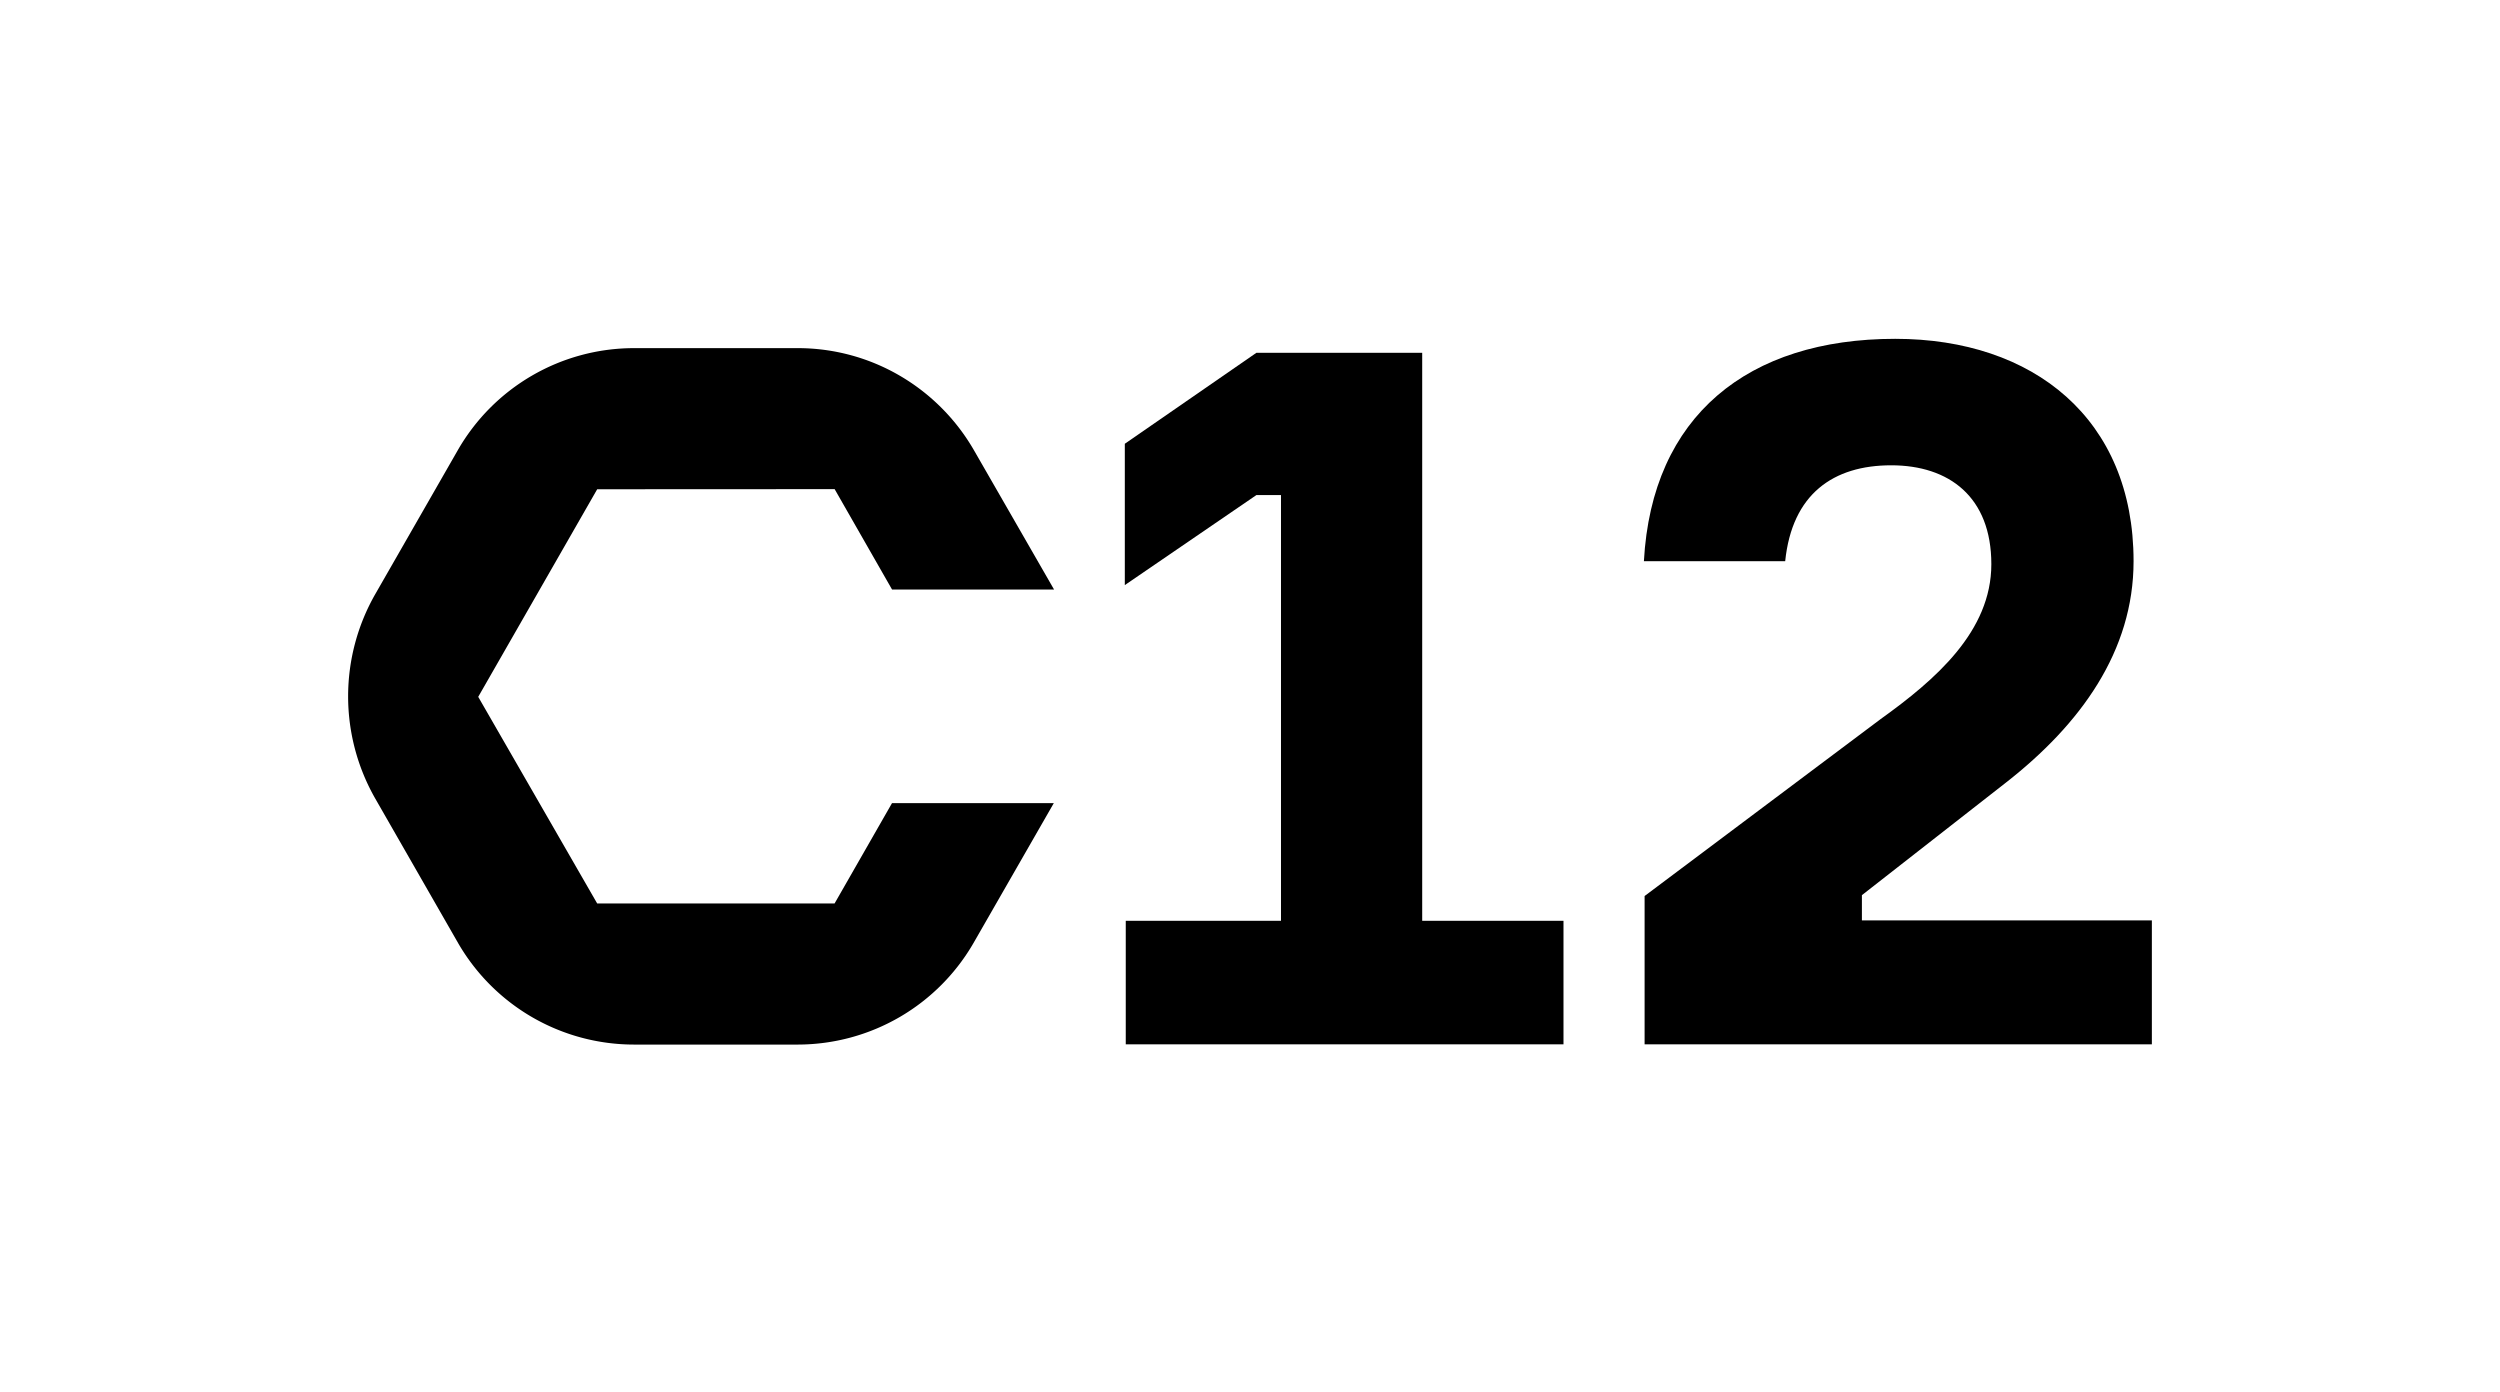
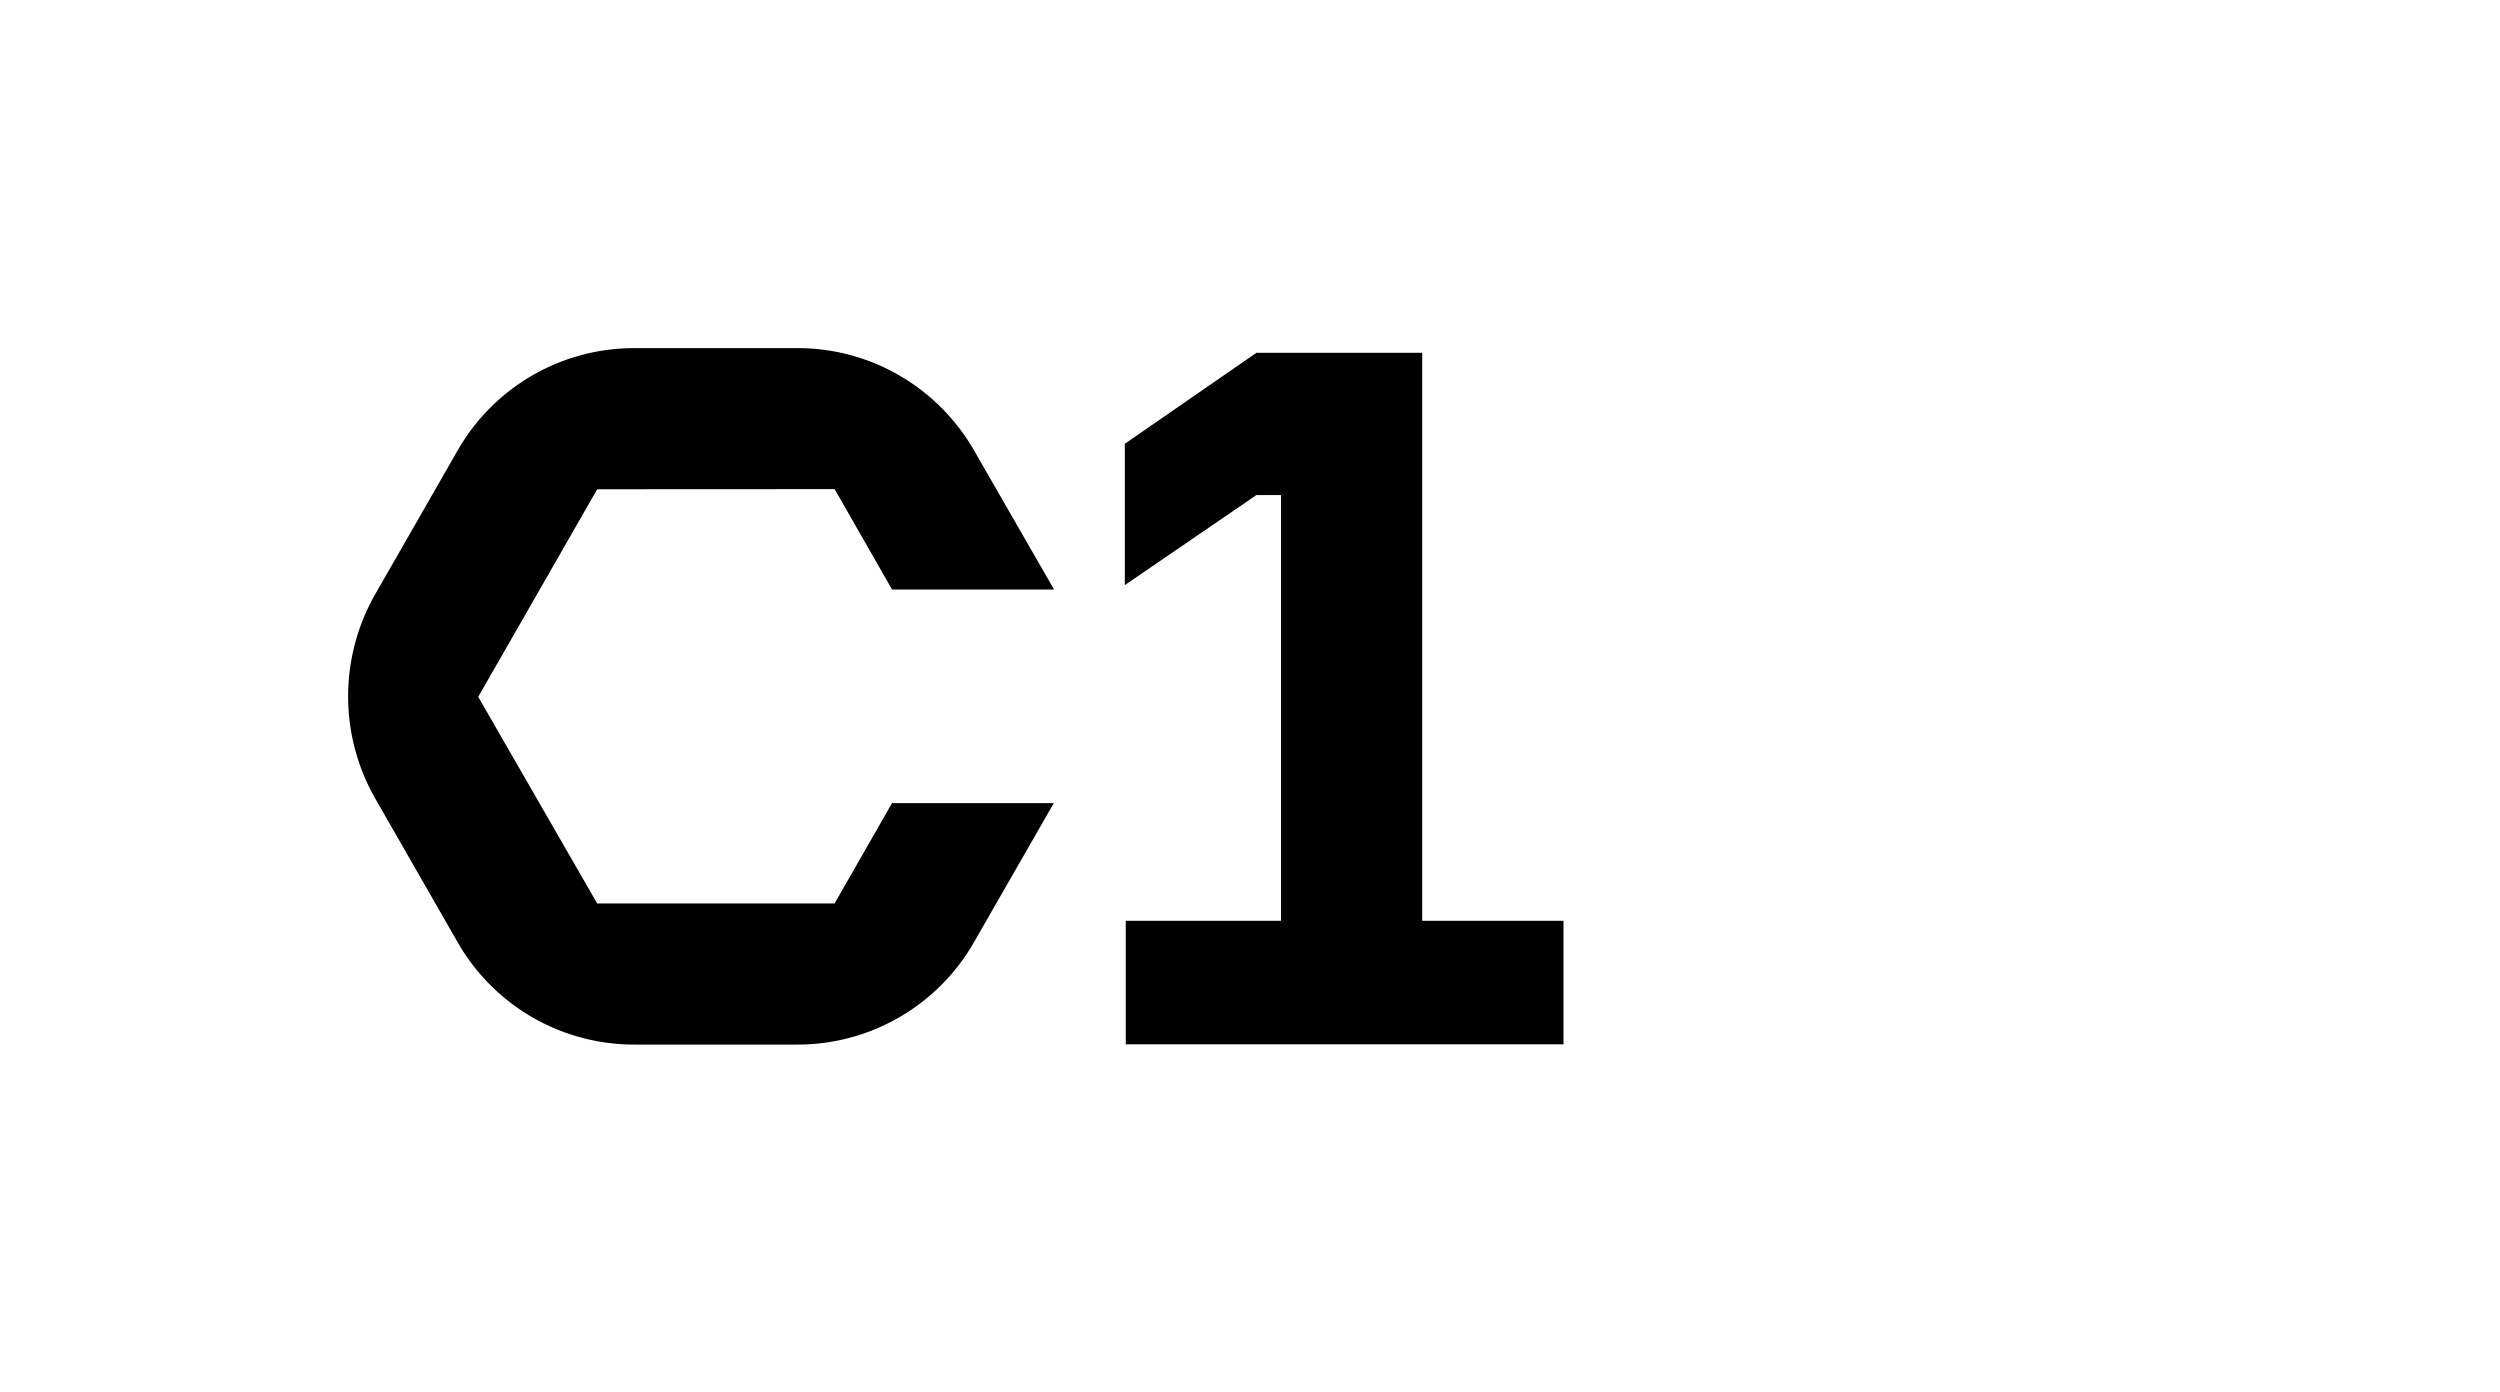
<svg xmlns="http://www.w3.org/2000/svg" id="Calque_1" data-name="Calque 1" viewBox="0 0 609.39 339.43">
  <path d="M346.67,86H306.25l-32.07,22.17v34.45l32.07-21.94h6V224.45H274.41v30.12h106.7V224.45H346.67Z" />
-   <path d="M453.85,218.2,489,190.73c18.16-14.2,31.07-32,31.07-53.94,0-34.68-24.39-54.2-58.1-54.2-35.9,0-59.33,18.79-61.26,54.2h34.44c1.68-16.37,11.73-23.37,25.84-23.37s24.41,7.7,24.41,24.1-13.63,28.18-27,37.77l-57.52,43.12v36.16H524.53V224.35H453.85Z" />
  <path d="M203.45,119.23l14,24.48h39.49l-19.48-33.87A49.85,49.85,0,0,0,219.3,91.56a49.3,49.3,0,0,0-24.78-6.7h-40a49.53,49.53,0,0,0-43,25l-20,34.88a50.23,50.23,0,0,0,0,50l20,34.88a49.53,49.53,0,0,0,43,25h40a49.52,49.52,0,0,0,42.92-25l19.43-33.85H217.43l-14,24.46H145.57l-29-50.37,29-50.6Z" />
</svg>